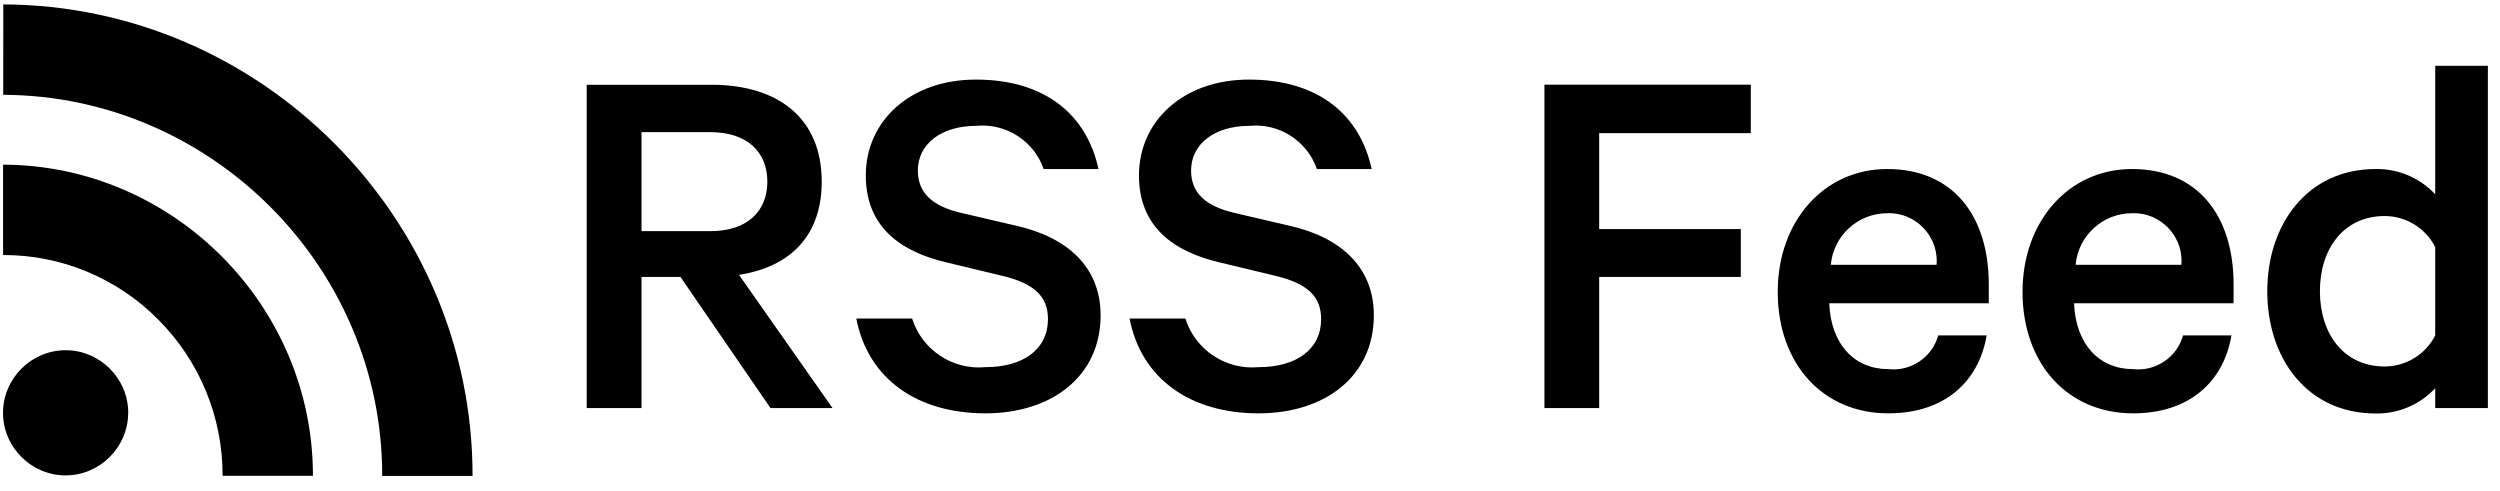
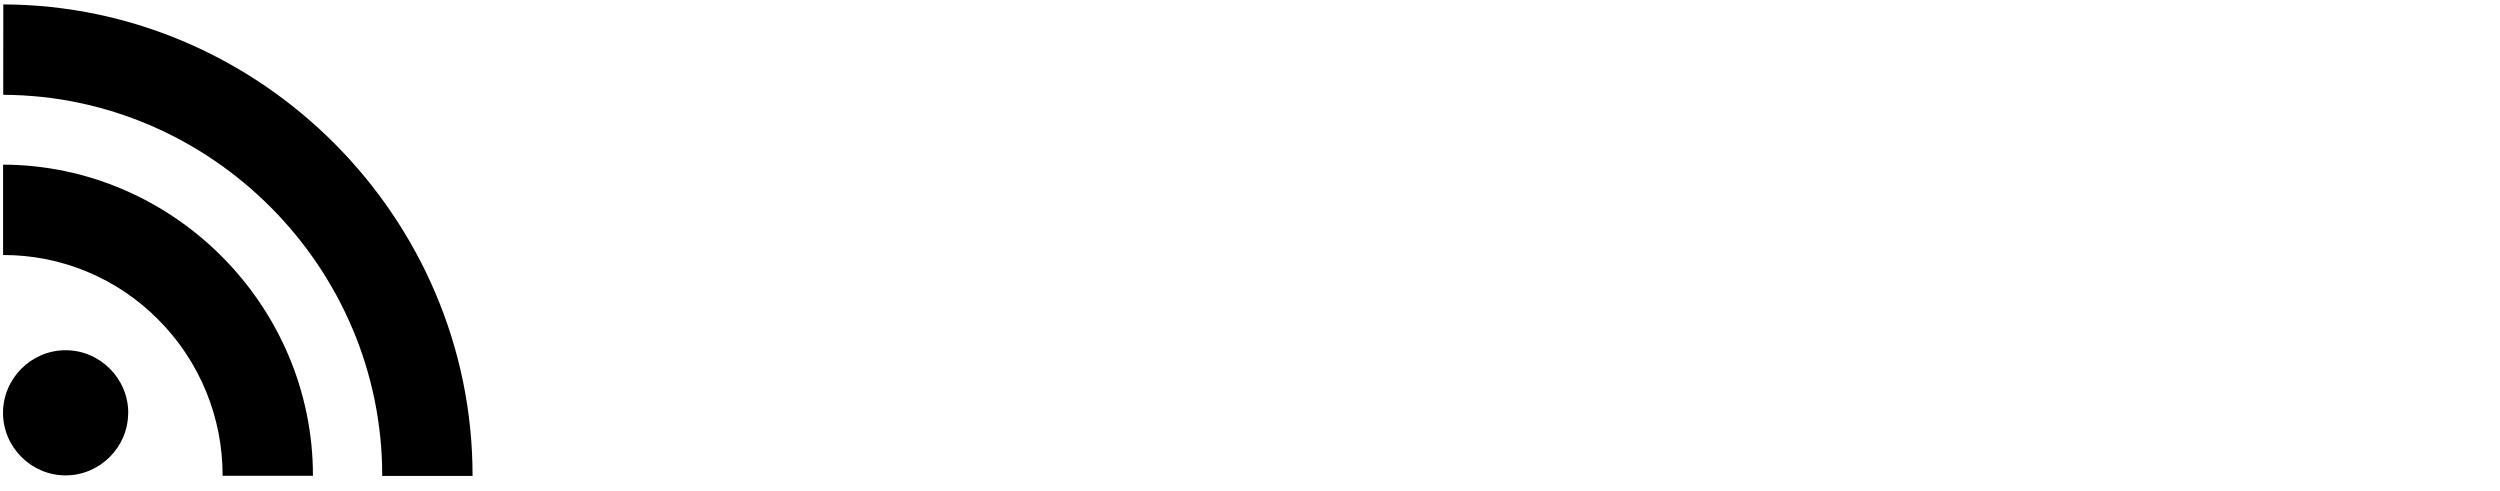
<svg xmlns="http://www.w3.org/2000/svg" width="100%" height="100%" viewBox="0 0 173 34" version="1.1" xml:space="preserve" style="fill-rule:evenodd;clip-rule:evenodd;stroke-linejoin:round;stroke-miterlimit:2;">
  <g id="Artboard1" transform="matrix(0.994,0,0,0.943,-2.983,-10.376)">
    <rect x="3" y="11" width="173.478" height="35.269" style="fill:none;" />
    <g transform="matrix(1.309,0,0,1.38,-102.814,-99.487)">
      <path d="M81,93.626C84.099,93.618 87.075,94.856 89.253,97.06C91.454,99.262 92.686,102.255 92.675,105.368L97.48,105.368C97.488,96.313 90.055,88.849 81,88.82L81,93.626ZM81.008,85.107C92.091,85.15 101.182,94.291 101.164,105.374L105.969,105.374C105.985,91.657 94.729,80.348 81.012,80.3L81.008,85.107ZM87.653,102.017C87.653,103.843 86.151,105.345 84.325,105.345C82.499,105.345 80.997,103.843 80.997,102.017C80.997,100.192 82.499,98.69 84.324,98.689C84.325,98.689 84.327,98.689 84.328,98.689C86.153,98.689 87.656,100.191 87.657,102.016L87.653,102.017Z" style="fill-rule:nonzero;" />
    </g>
    <g transform="matrix(1.309,0,0,1.38,41.358,40.949)">
-       <path d="M6.888,-6.972L11.676,0L14.976,0L10,-7.084C12.716,-7.504 14.4,-9.156 14.4,-12.04C14.4,-15.4 12.1,-17.192 8.548,-17.192L1.9,-17.192L1.9,0L4.816,0L4.816,-6.972L6.888,-6.972ZM4.816,-14.672L8.484,-14.672C10.416,-14.672 11.508,-13.636 11.508,-12.04C11.508,-10.444 10.416,-9.408 8.484,-9.408L4.816,-9.408L4.816,-14.672ZM16.24,-4.76C16.856,-1.568 19.46,0.28 23.1,0.28C26.656,0.28 29.232,-1.708 29.232,-4.928C29.232,-7.504 27.468,-9.072 24.78,-9.688L21.78,-10.388C20.24,-10.752 19.512,-11.48 19.512,-12.628C19.512,-14.056 20.772,-15.008 22.62,-15.008C24.198,-15.162 25.687,-14.206 26.204,-12.708L29.12,-12.708C28.504,-15.564 26.32,-17.468 22.596,-17.468C19.124,-17.468 16.744,-15.284 16.744,-12.368C16.744,-9.596 18.644,-8.308 21.028,-7.748L23.94,-7.048C25.732,-6.628 26.432,-5.928 26.432,-4.724C26.432,-3.124 25.116,-2.176 23.1,-2.176C21.362,-2.013 19.732,-3.095 19.208,-4.76L16.24,-4.76ZM30.772,-4.76C31.388,-1.568 33.992,0.28 37.632,0.28C41.188,0.28 43.764,-1.708 43.764,-4.928C43.764,-7.504 42,-9.072 39.312,-9.688L36.312,-10.388C34.772,-10.752 34.044,-11.48 34.044,-12.628C34.044,-14.056 35.304,-15.008 37.152,-15.008C38.73,-15.162 40.219,-14.206 40.736,-12.708L43.648,-12.708C43.032,-15.564 40.848,-17.468 37.124,-17.468C33.652,-17.468 31.272,-15.284 31.272,-12.368C31.272,-9.596 33.172,-8.308 35.556,-7.748L38.468,-7.048C40.26,-6.628 40.96,-5.928 40.96,-4.724C40.96,-3.124 39.644,-2.176 37.628,-2.176C35.892,-2.015 34.264,-3.097 33.74,-4.76L30.772,-4.76ZM55.748,0L55.748,-6.972L63.28,-6.972L63.28,-9.52L55.748,-9.52L55.748,-14.62L63.812,-14.62L63.812,-17.196L52.836,-17.196L52.836,0L55.748,0ZM73.78,-3.864C73.457,-2.698 72.322,-1.933 71.12,-2.072C69.328,-2.072 68.068,-3.388 67.984,-5.572L76.468,-5.572L76.468,-6.58C76.468,-10.22 74.568,-12.712 71.068,-12.712C67.68,-12.712 65.244,-9.912 65.244,-6.188C65.24,-2.352 67.648,0.28 71.12,0.28C74.12,0.28 75.936,-1.4 76.356,-3.864L73.78,-3.864ZM71.092,-10.364C71.117,-10.365 71.141,-10.365 71.166,-10.365C72.556,-10.365 73.701,-9.221 73.701,-7.83C73.701,-7.76 73.698,-7.69 73.692,-7.62L68.068,-7.62C68.203,-9.175 69.531,-10.378 71.092,-10.36L71.092,-10.364ZM86.8,-3.864C86.477,-2.698 85.342,-1.933 84.14,-2.072C82.348,-2.072 81.088,-3.388 81.004,-5.572L89.488,-5.572L89.488,-6.58C89.488,-10.22 87.588,-12.712 84.088,-12.712C80.7,-12.712 78.264,-9.912 78.264,-6.188C78.26,-2.352 80.668,0.28 84.14,0.28C87.14,0.28 88.956,-1.4 89.376,-3.864L86.8,-3.864ZM84.112,-10.364C84.137,-10.365 84.161,-10.365 84.186,-10.365C85.576,-10.365 86.721,-9.221 86.721,-7.83C86.721,-7.76 86.718,-7.69 86.712,-7.62L81.088,-7.62C81.223,-9.175 82.551,-10.378 84.112,-10.36L84.112,-10.364ZM100.212,0L103.012,0L103.012,-18.2L100.212,-18.2L100.212,-11.368C99.395,-12.243 98.245,-12.731 97.048,-12.712C93.408,-12.712 91.28,-9.772 91.28,-6.212C91.28,-2.628 93.408,0.288 97.048,0.288C98.245,0.307 99.395,-0.181 100.212,-1.056L100.212,0ZM100.212,-3.864C99.699,-2.853 98.658,-2.213 97.524,-2.212C95.368,-2.212 94.08,-3.92 94.08,-6.212C94.08,-8.504 95.368,-10.212 97.524,-10.212C98.658,-10.211 99.699,-9.571 100.212,-8.56L100.212,-3.864Z" style="fill-rule:nonzero;" />
-     </g>
+       </g>
  </g>
</svg>